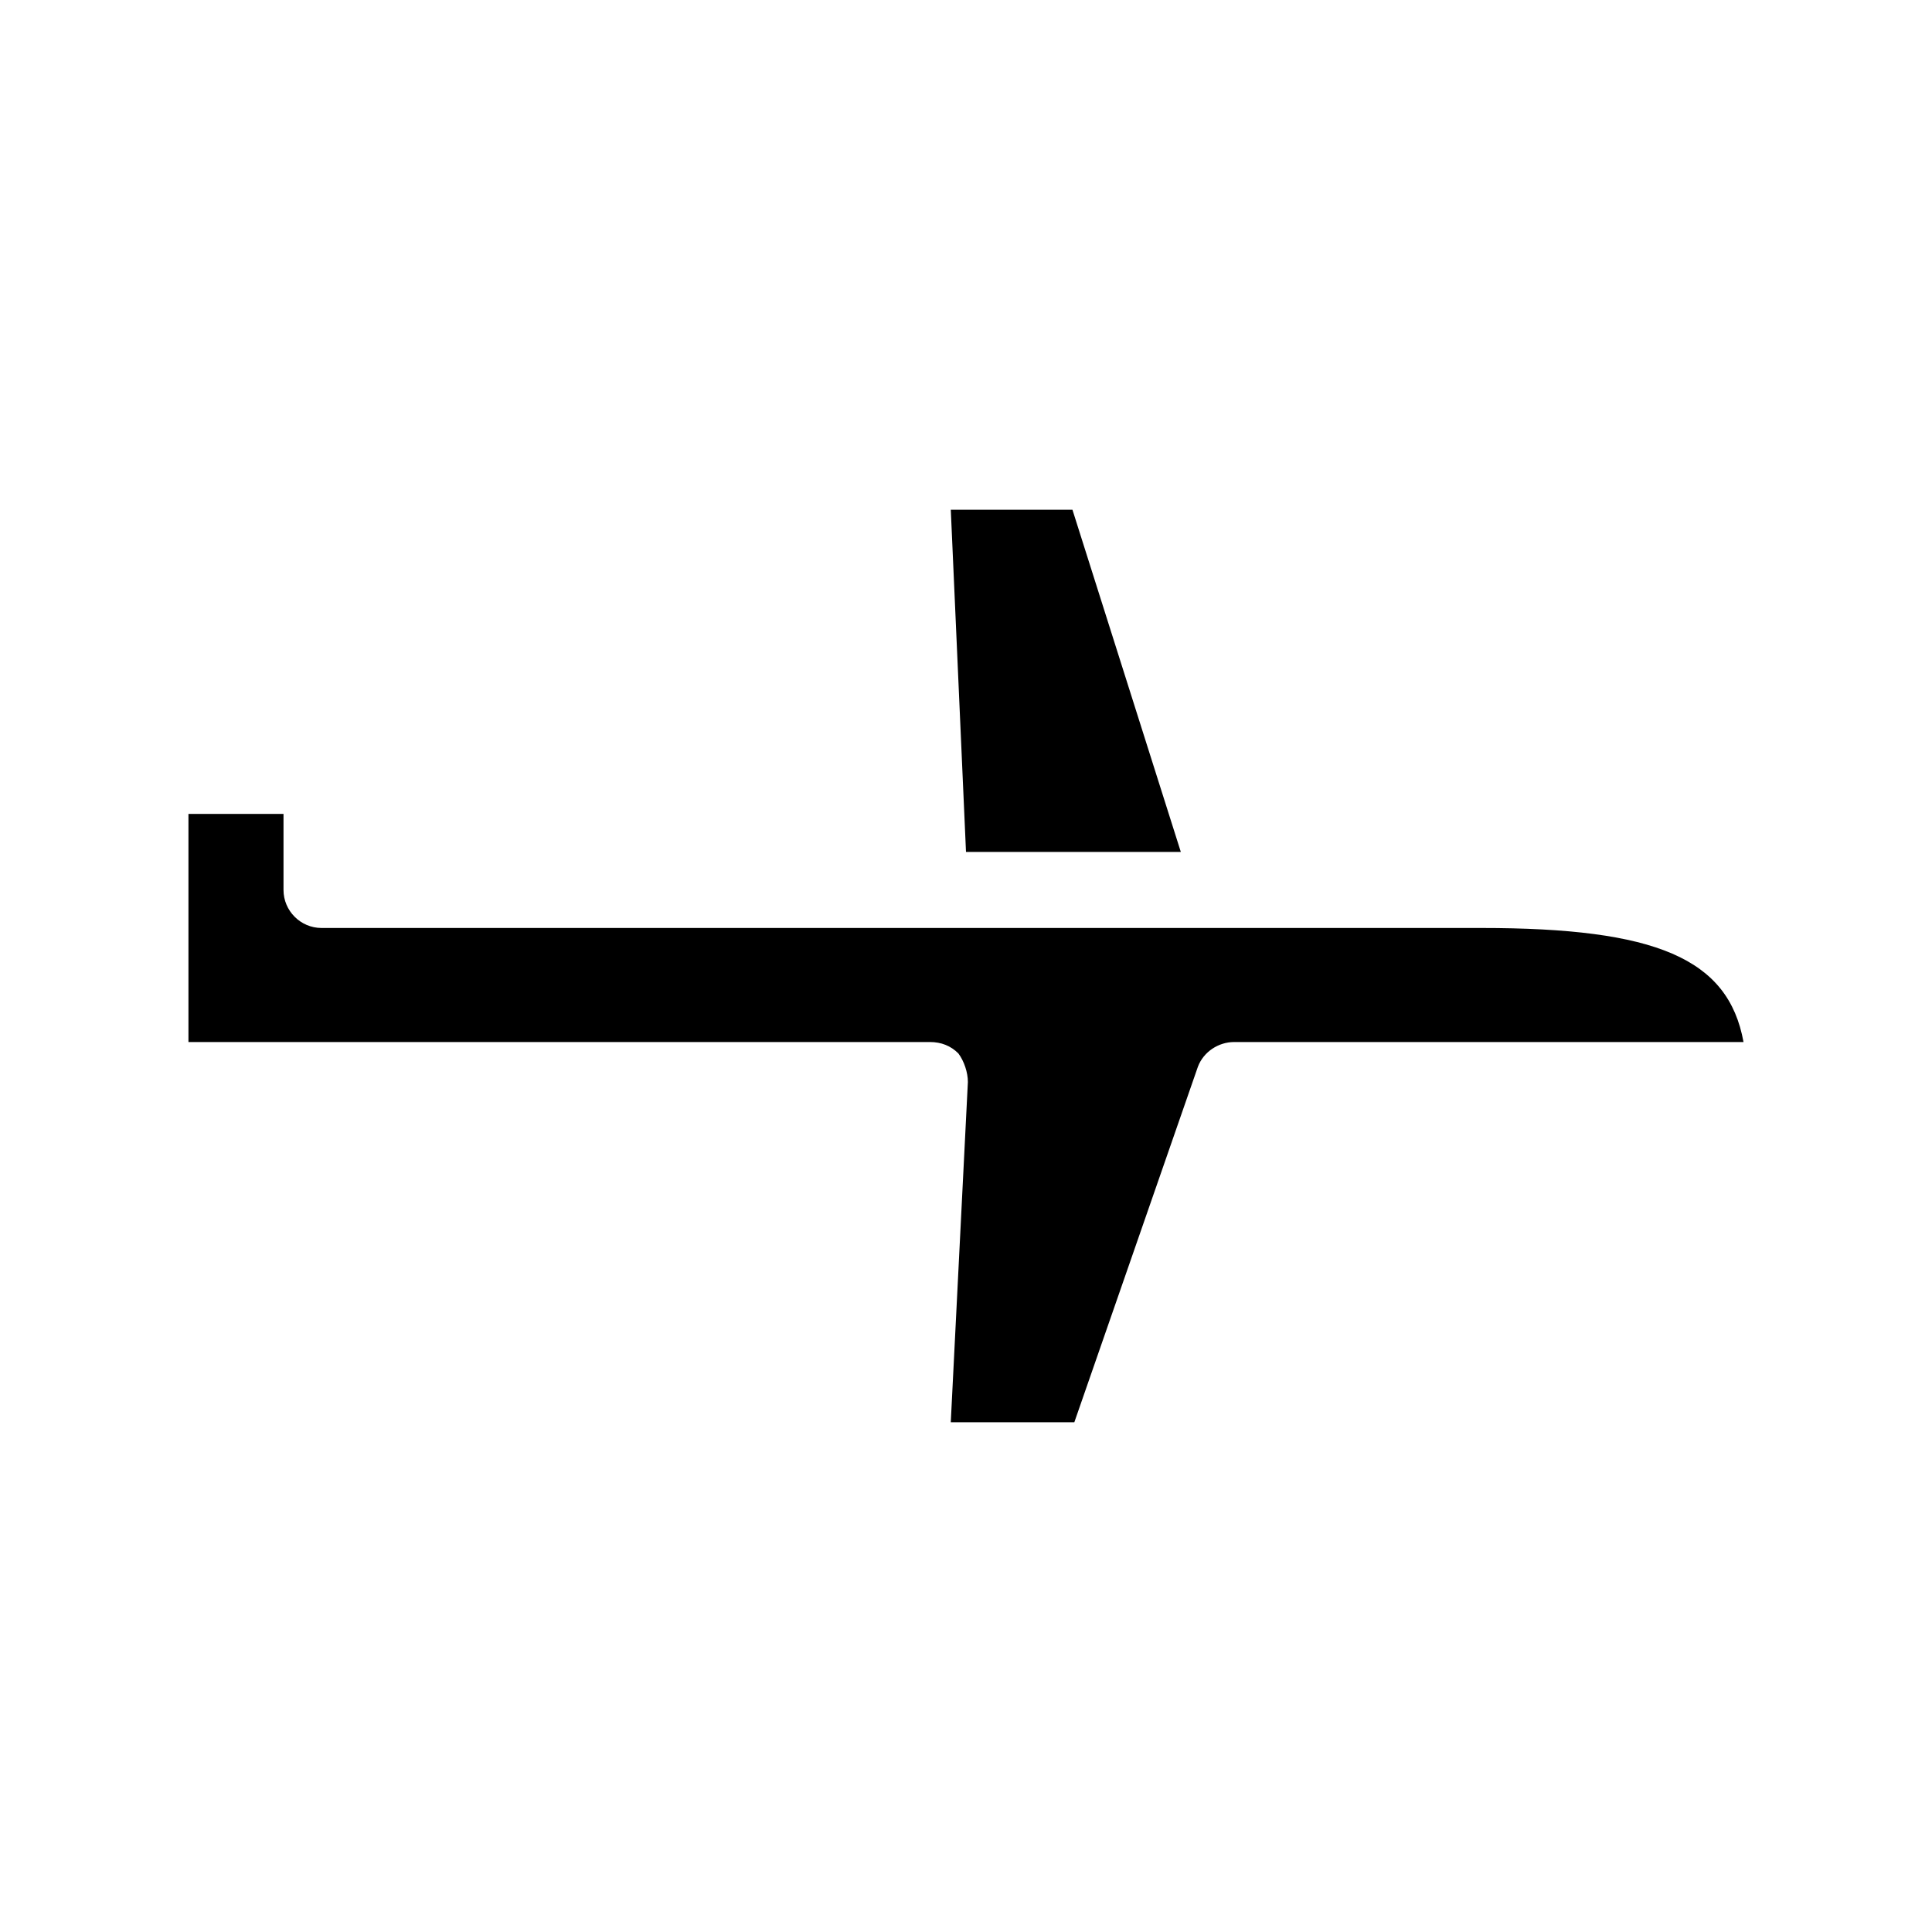
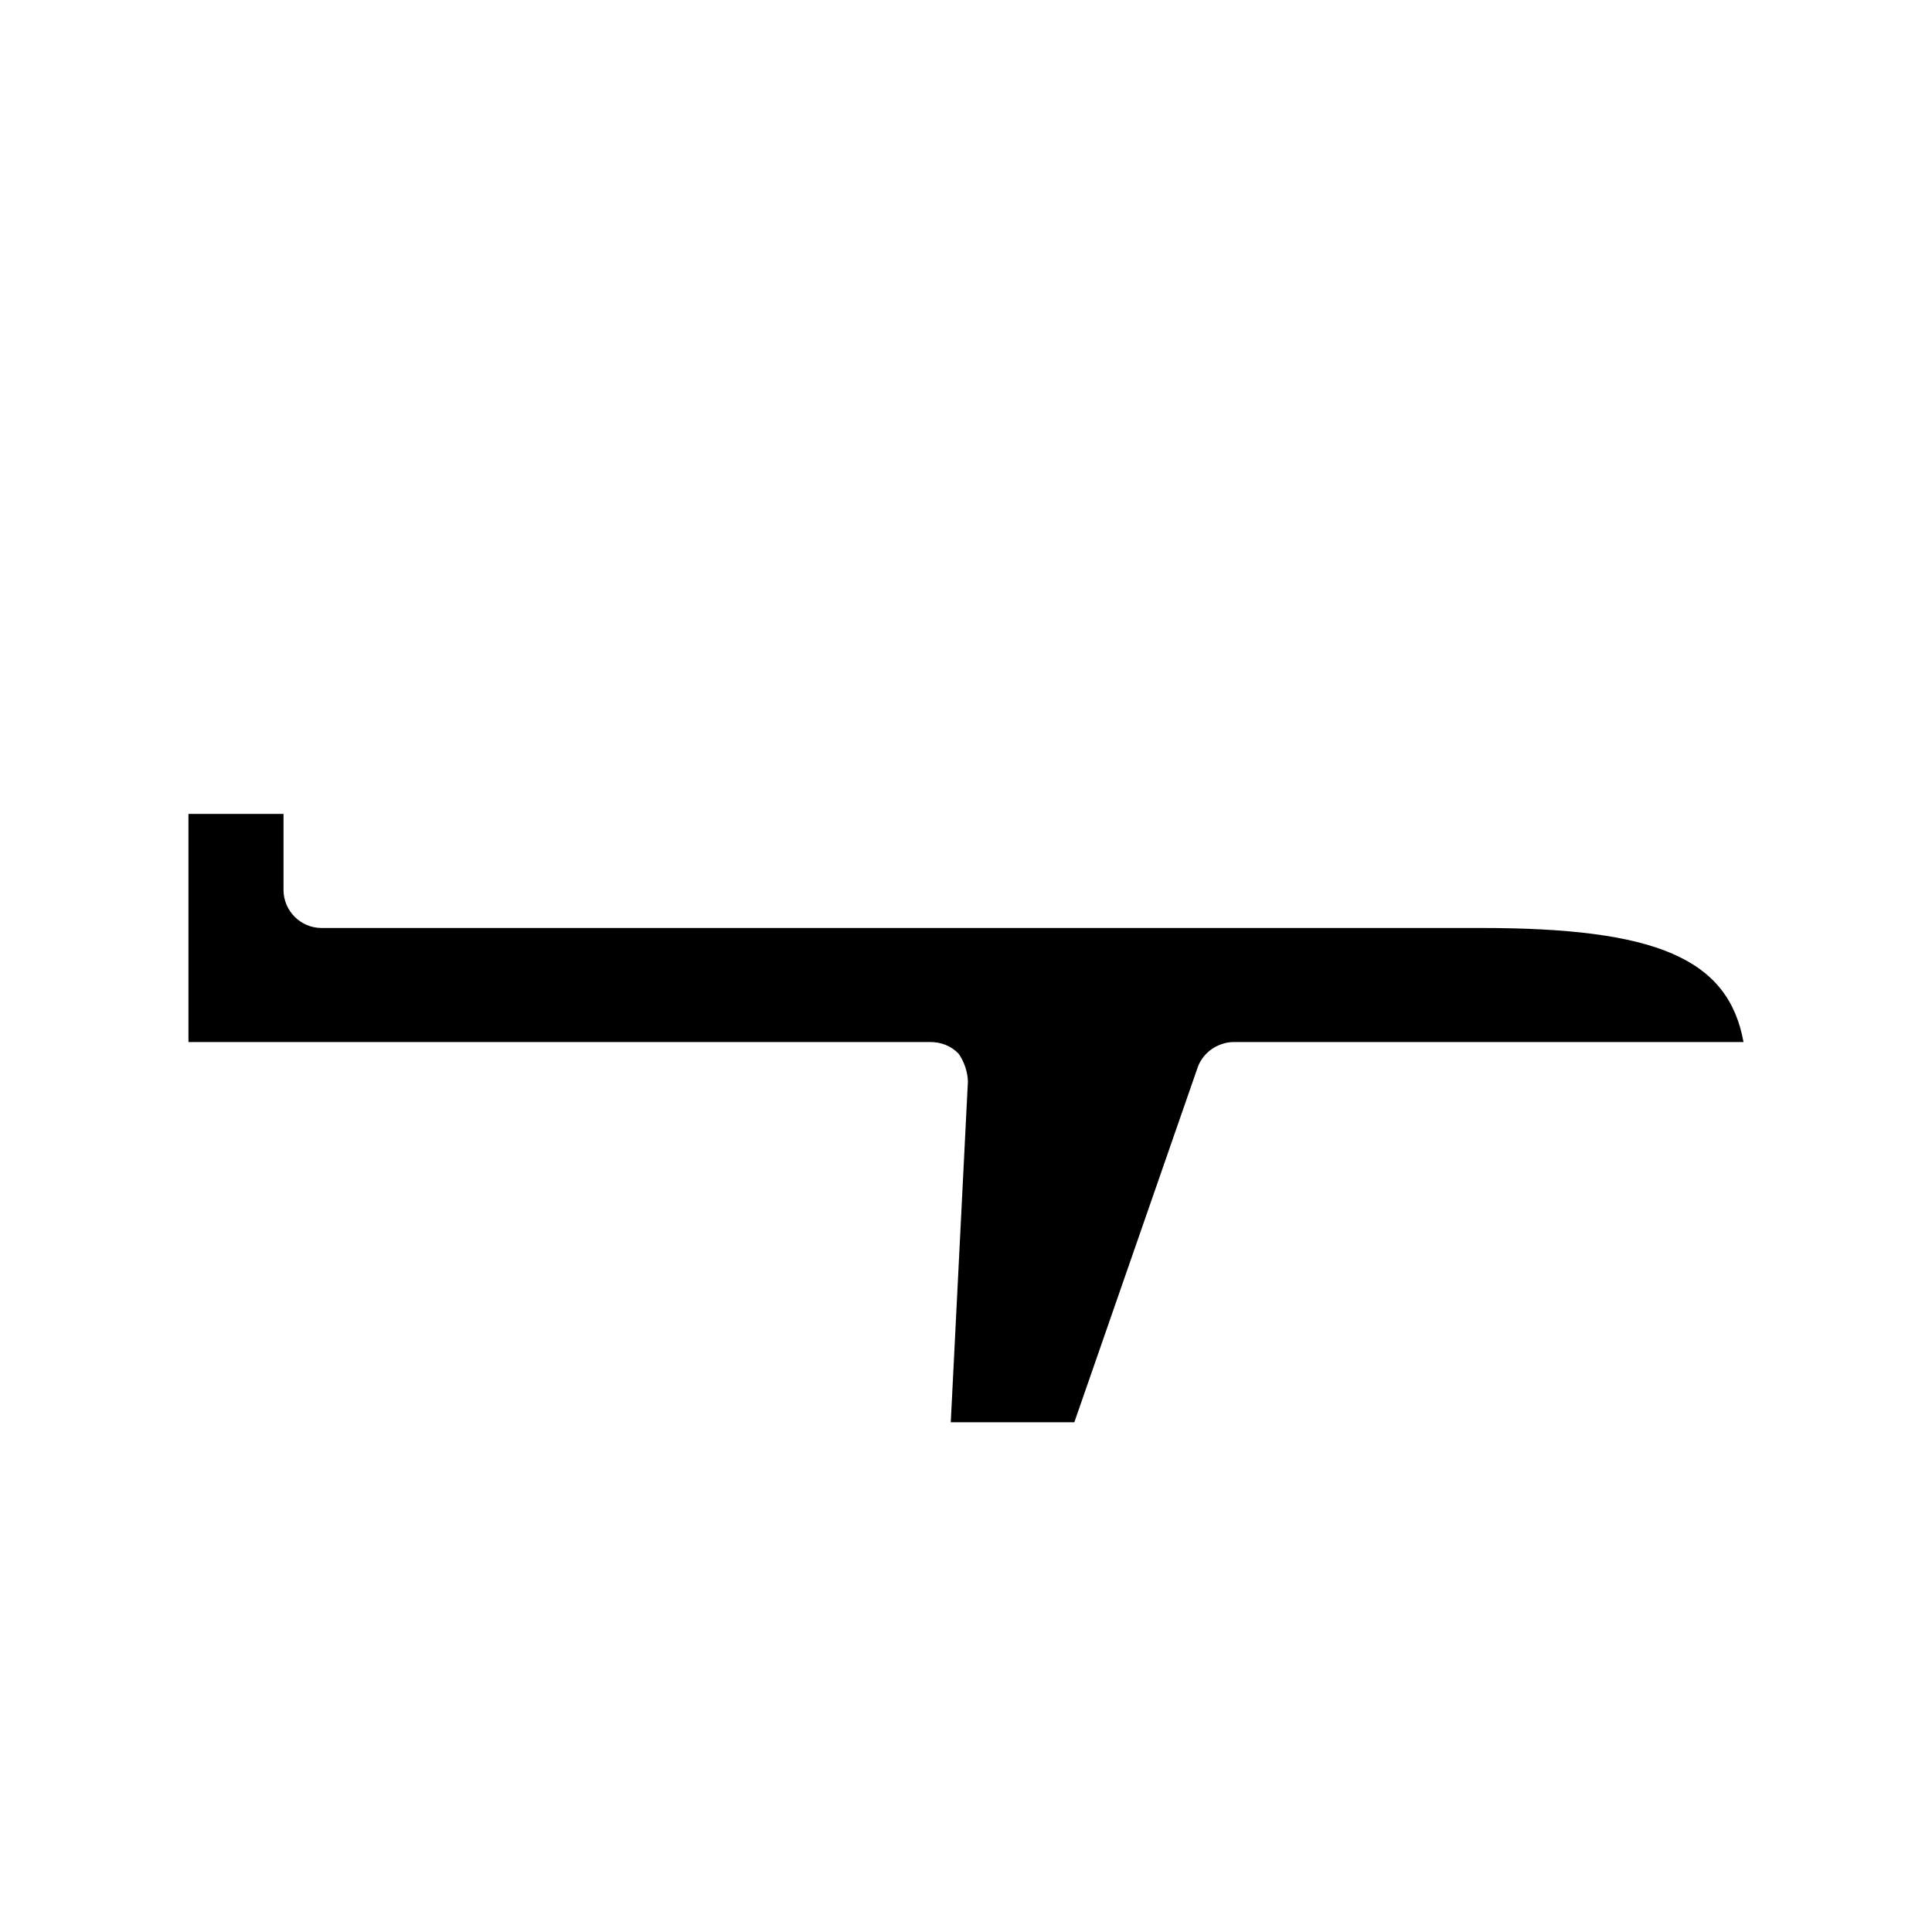
<svg xmlns="http://www.w3.org/2000/svg" fill="#000000" width="800px" height="800px" version="1.1" viewBox="144 144 512 512">
  <g>
    <path d="m606.05 420.15h-135.02c-4.031 0-8.062 2.519-9.574 6.551l-32.746 94.211h-32.746l4.535-90.184c0-2.519-1.008-5.543-2.519-7.559-2.016-2.016-4.535-3.023-7.559-3.023h-196.48v-60.453h25.191v20.152c0 5.543 4.535 10.078 10.078 10.078h307.32c46.348-0.004 65.492 8.059 69.52 30.227z" />
-     <path d="m456.93 369.77h-56.93l-4.031-90.684h32.242z" />
  </g>
</svg>